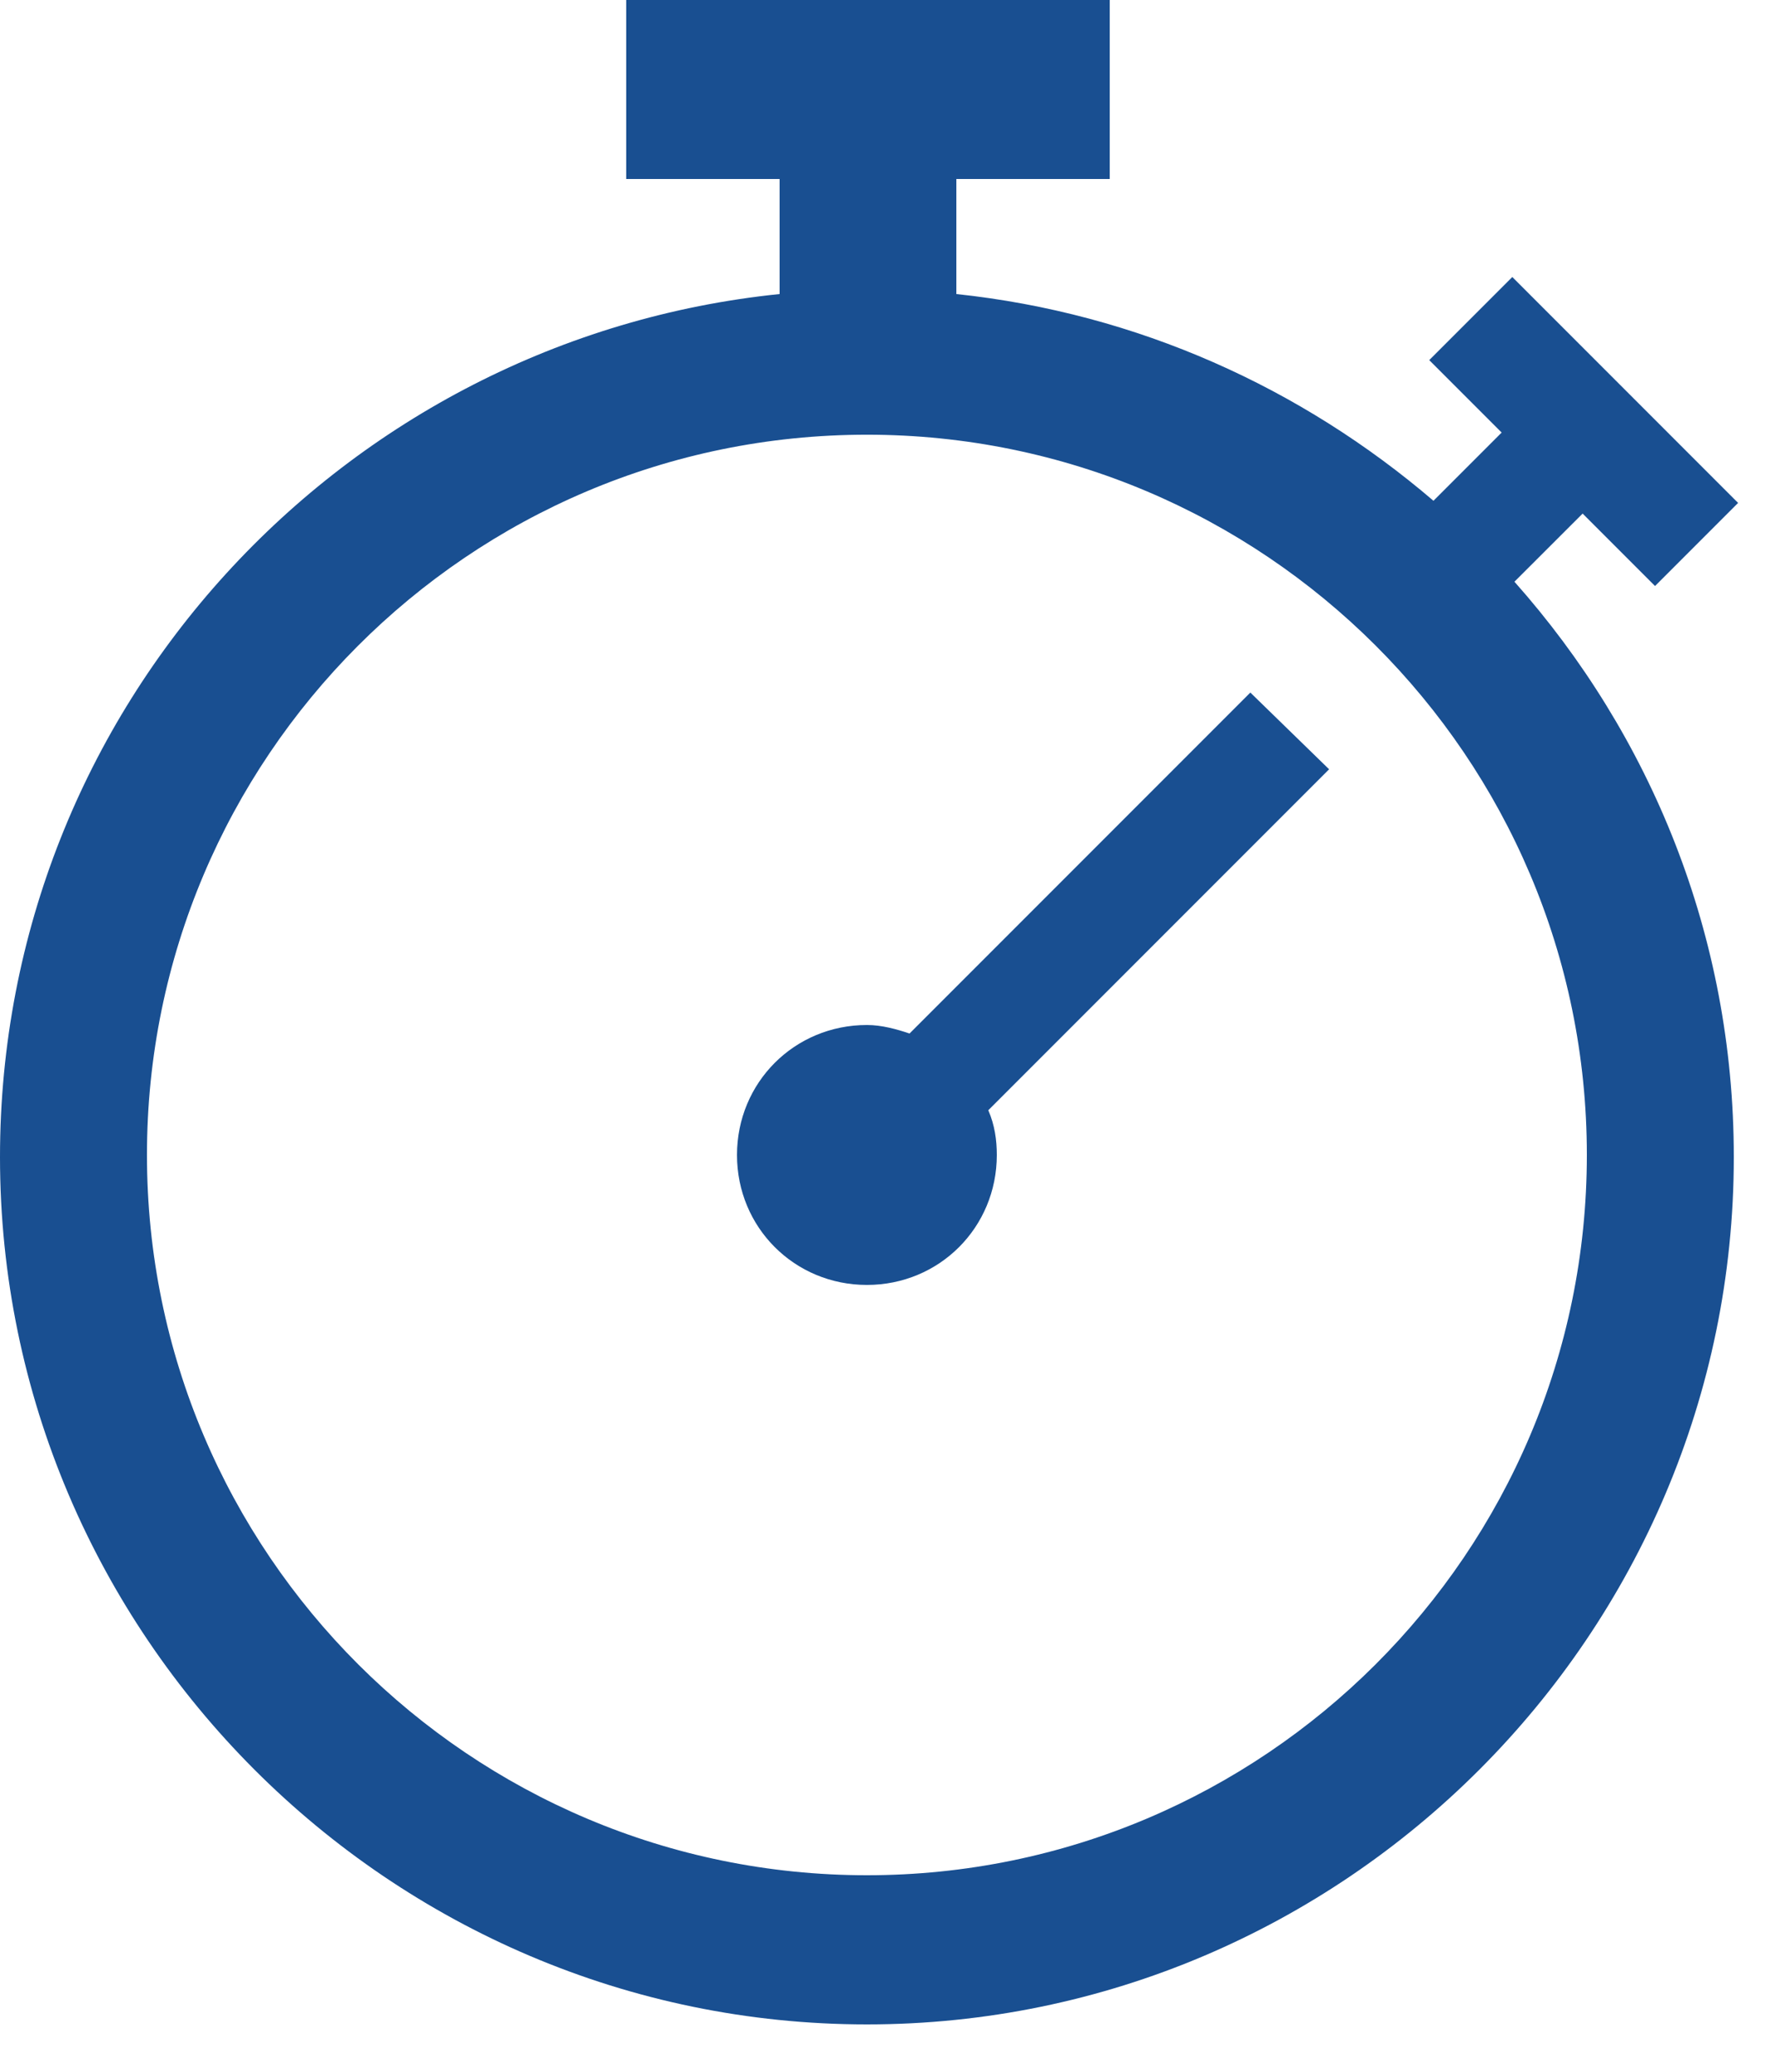
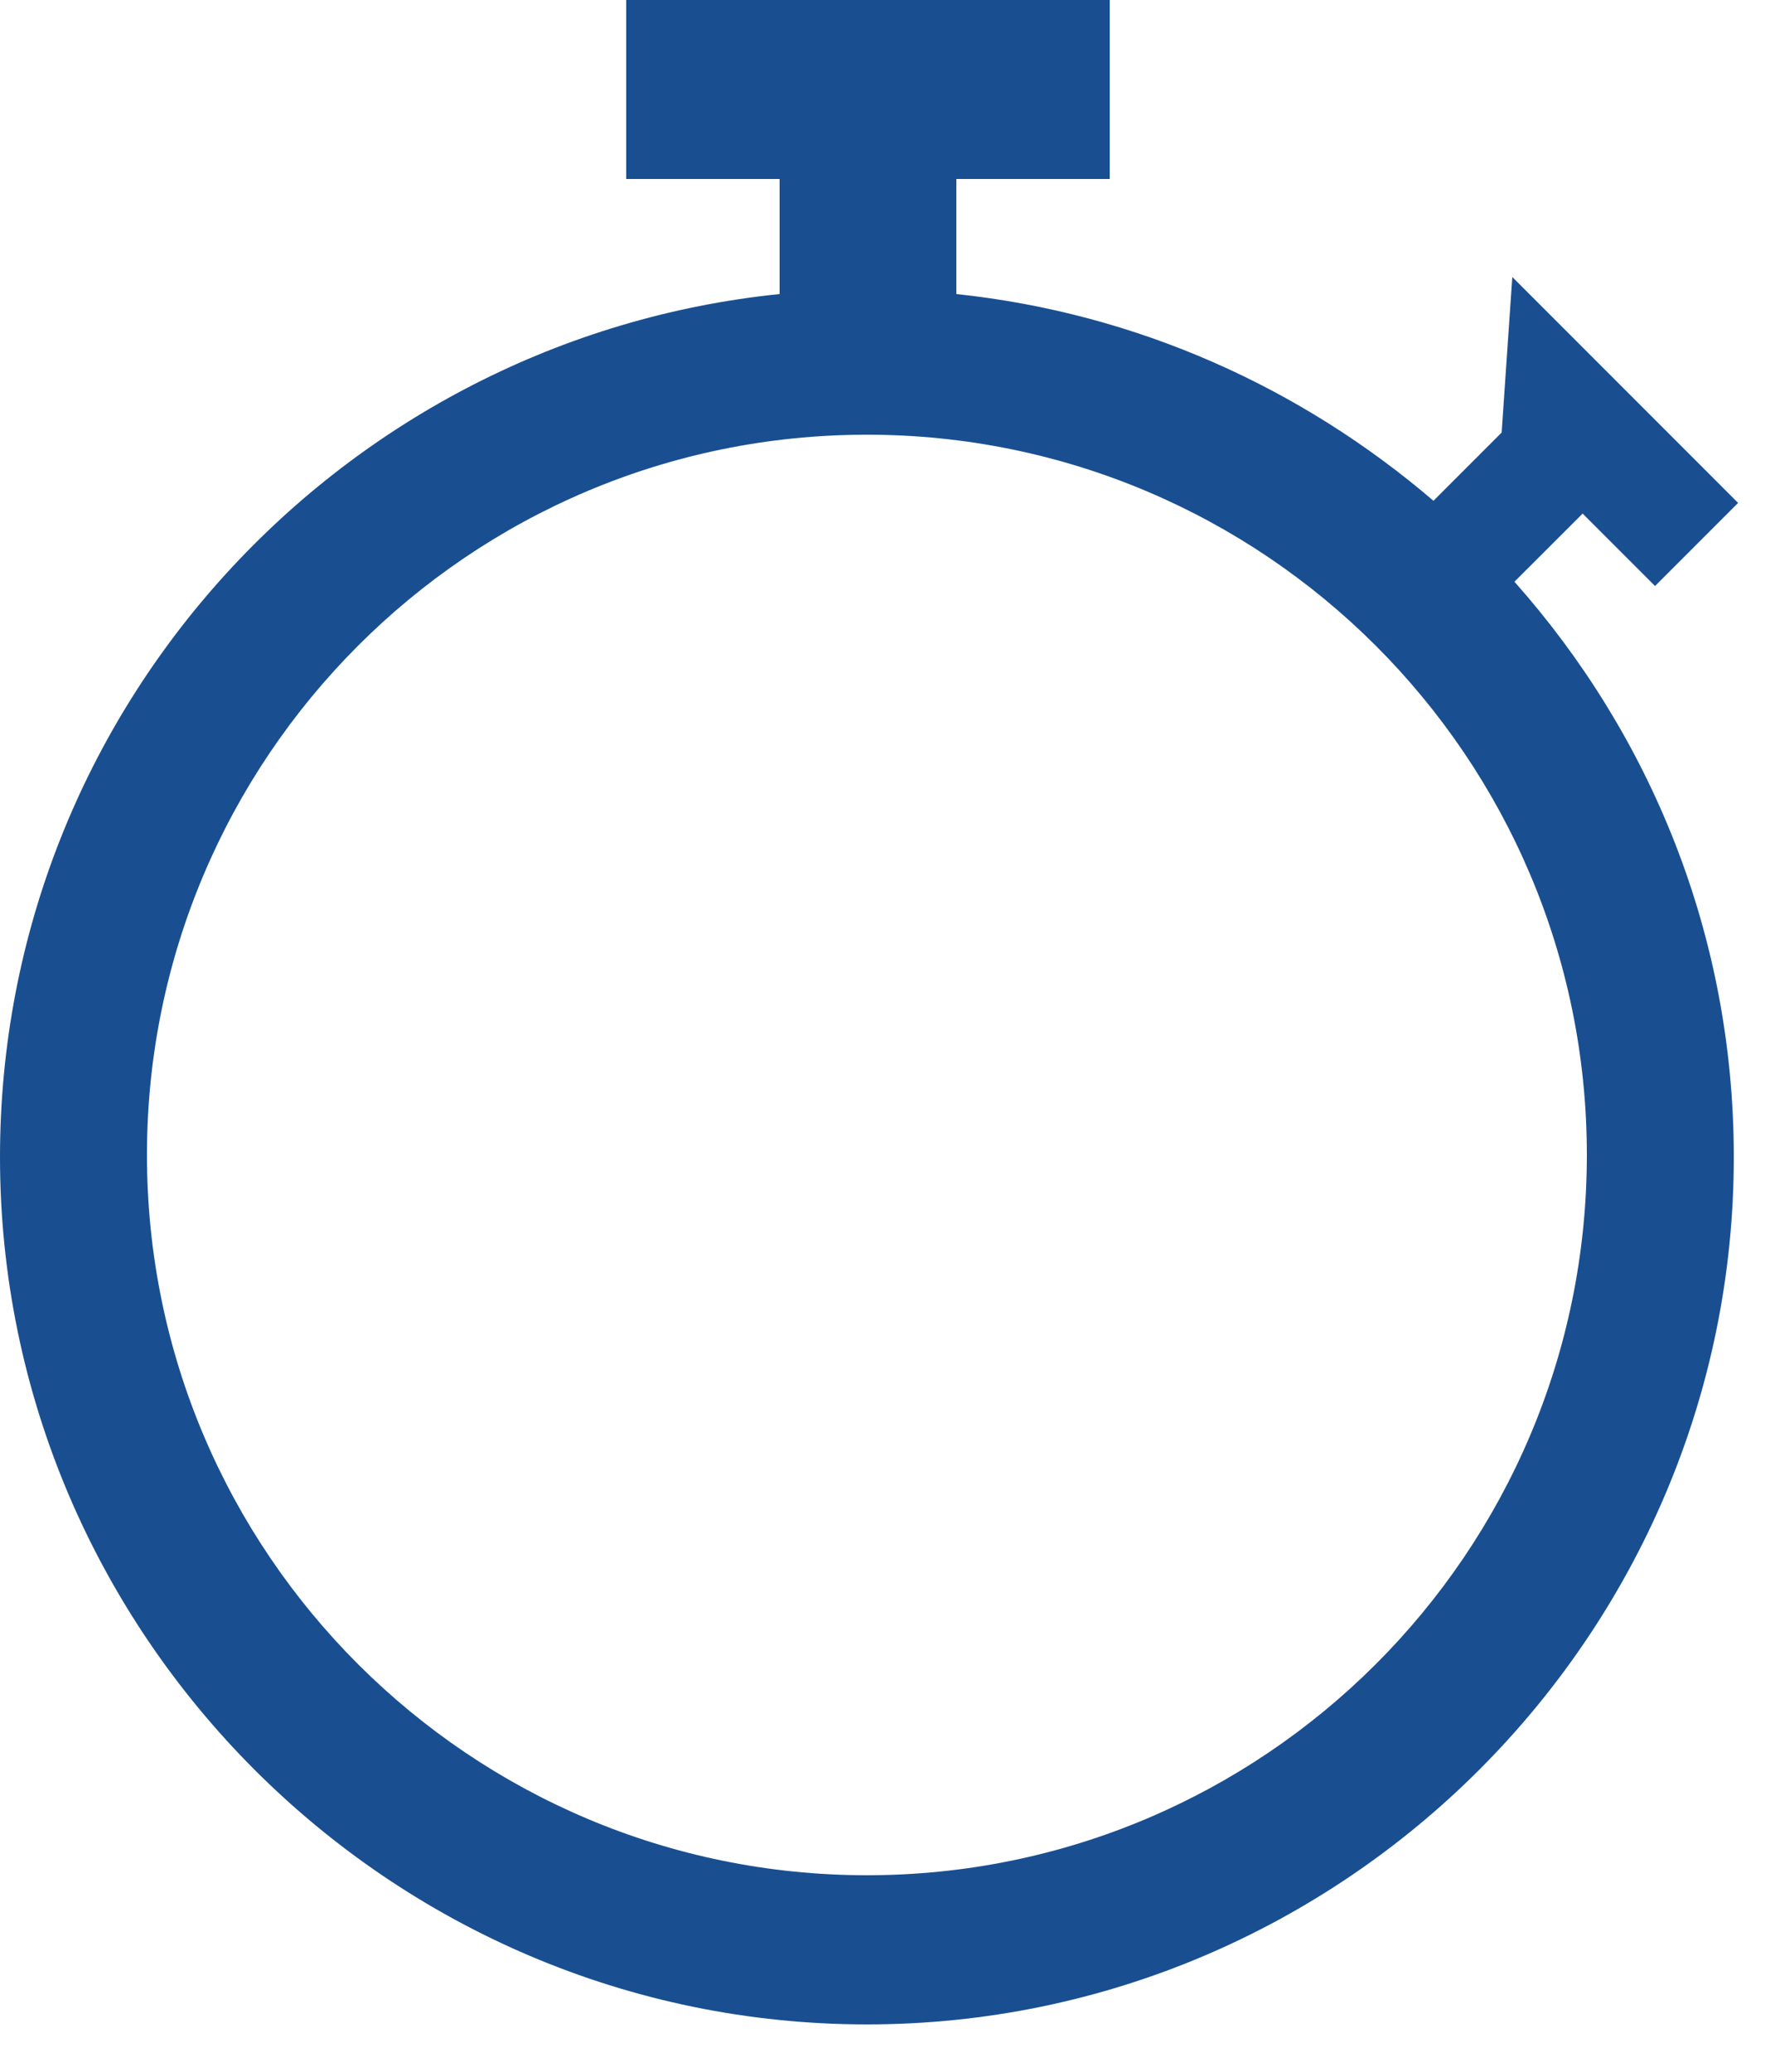
<svg xmlns="http://www.w3.org/2000/svg" width="24" height="28" viewBox="0 0 24 28" fill="none">
-   <path d="M21.399 6.941L22.378 7.92L23.501 6.797L20.448 3.744L19.325 4.867L20.304 5.846L19.382 6.768C17.597 5.241 15.379 4.233 12.931 3.974V2.419H15.005V0H8.467V2.419H10.541V3.974C4.637 4.579 0 9.561 0 15.638C0 22.089 5.27 27.36 11.722 27.36C18.173 27.36 23.443 22.089 23.443 15.638C23.443 12.643 22.32 9.936 20.477 7.862L21.399 6.941ZM11.722 25.344C6.365 25.344 1.987 20.995 1.987 15.609C1.987 10.253 6.336 5.875 11.722 5.875C17.079 5.875 21.456 10.224 21.456 15.609C21.456 20.995 17.078 25.344 11.722 25.344Z" fill="#194F91" />
-   <path d="M16.906 9.36L12.298 13.968C12.125 13.91 11.923 13.853 11.722 13.853C10.742 13.853 9.965 14.63 9.965 15.61C9.965 16.589 10.742 17.366 11.722 17.366C12.701 17.366 13.478 16.589 13.478 15.61C13.478 15.408 13.45 15.207 13.363 15.005L17.971 10.397L16.906 9.36Z" fill="#194F91" />
+   <path d="M21.399 6.941L22.378 7.92L23.501 6.797L20.448 3.744L20.304 5.846L19.382 6.768C17.597 5.241 15.379 4.233 12.931 3.974V2.419H15.005V0H8.467V2.419H10.541V3.974C4.637 4.579 0 9.561 0 15.638C0 22.089 5.27 27.36 11.722 27.36C18.173 27.36 23.443 22.089 23.443 15.638C23.443 12.643 22.32 9.936 20.477 7.862L21.399 6.941ZM11.722 25.344C6.365 25.344 1.987 20.995 1.987 15.609C1.987 10.253 6.336 5.875 11.722 5.875C17.079 5.875 21.456 10.224 21.456 15.609C21.456 20.995 17.078 25.344 11.722 25.344Z" fill="#194F91" />
</svg>